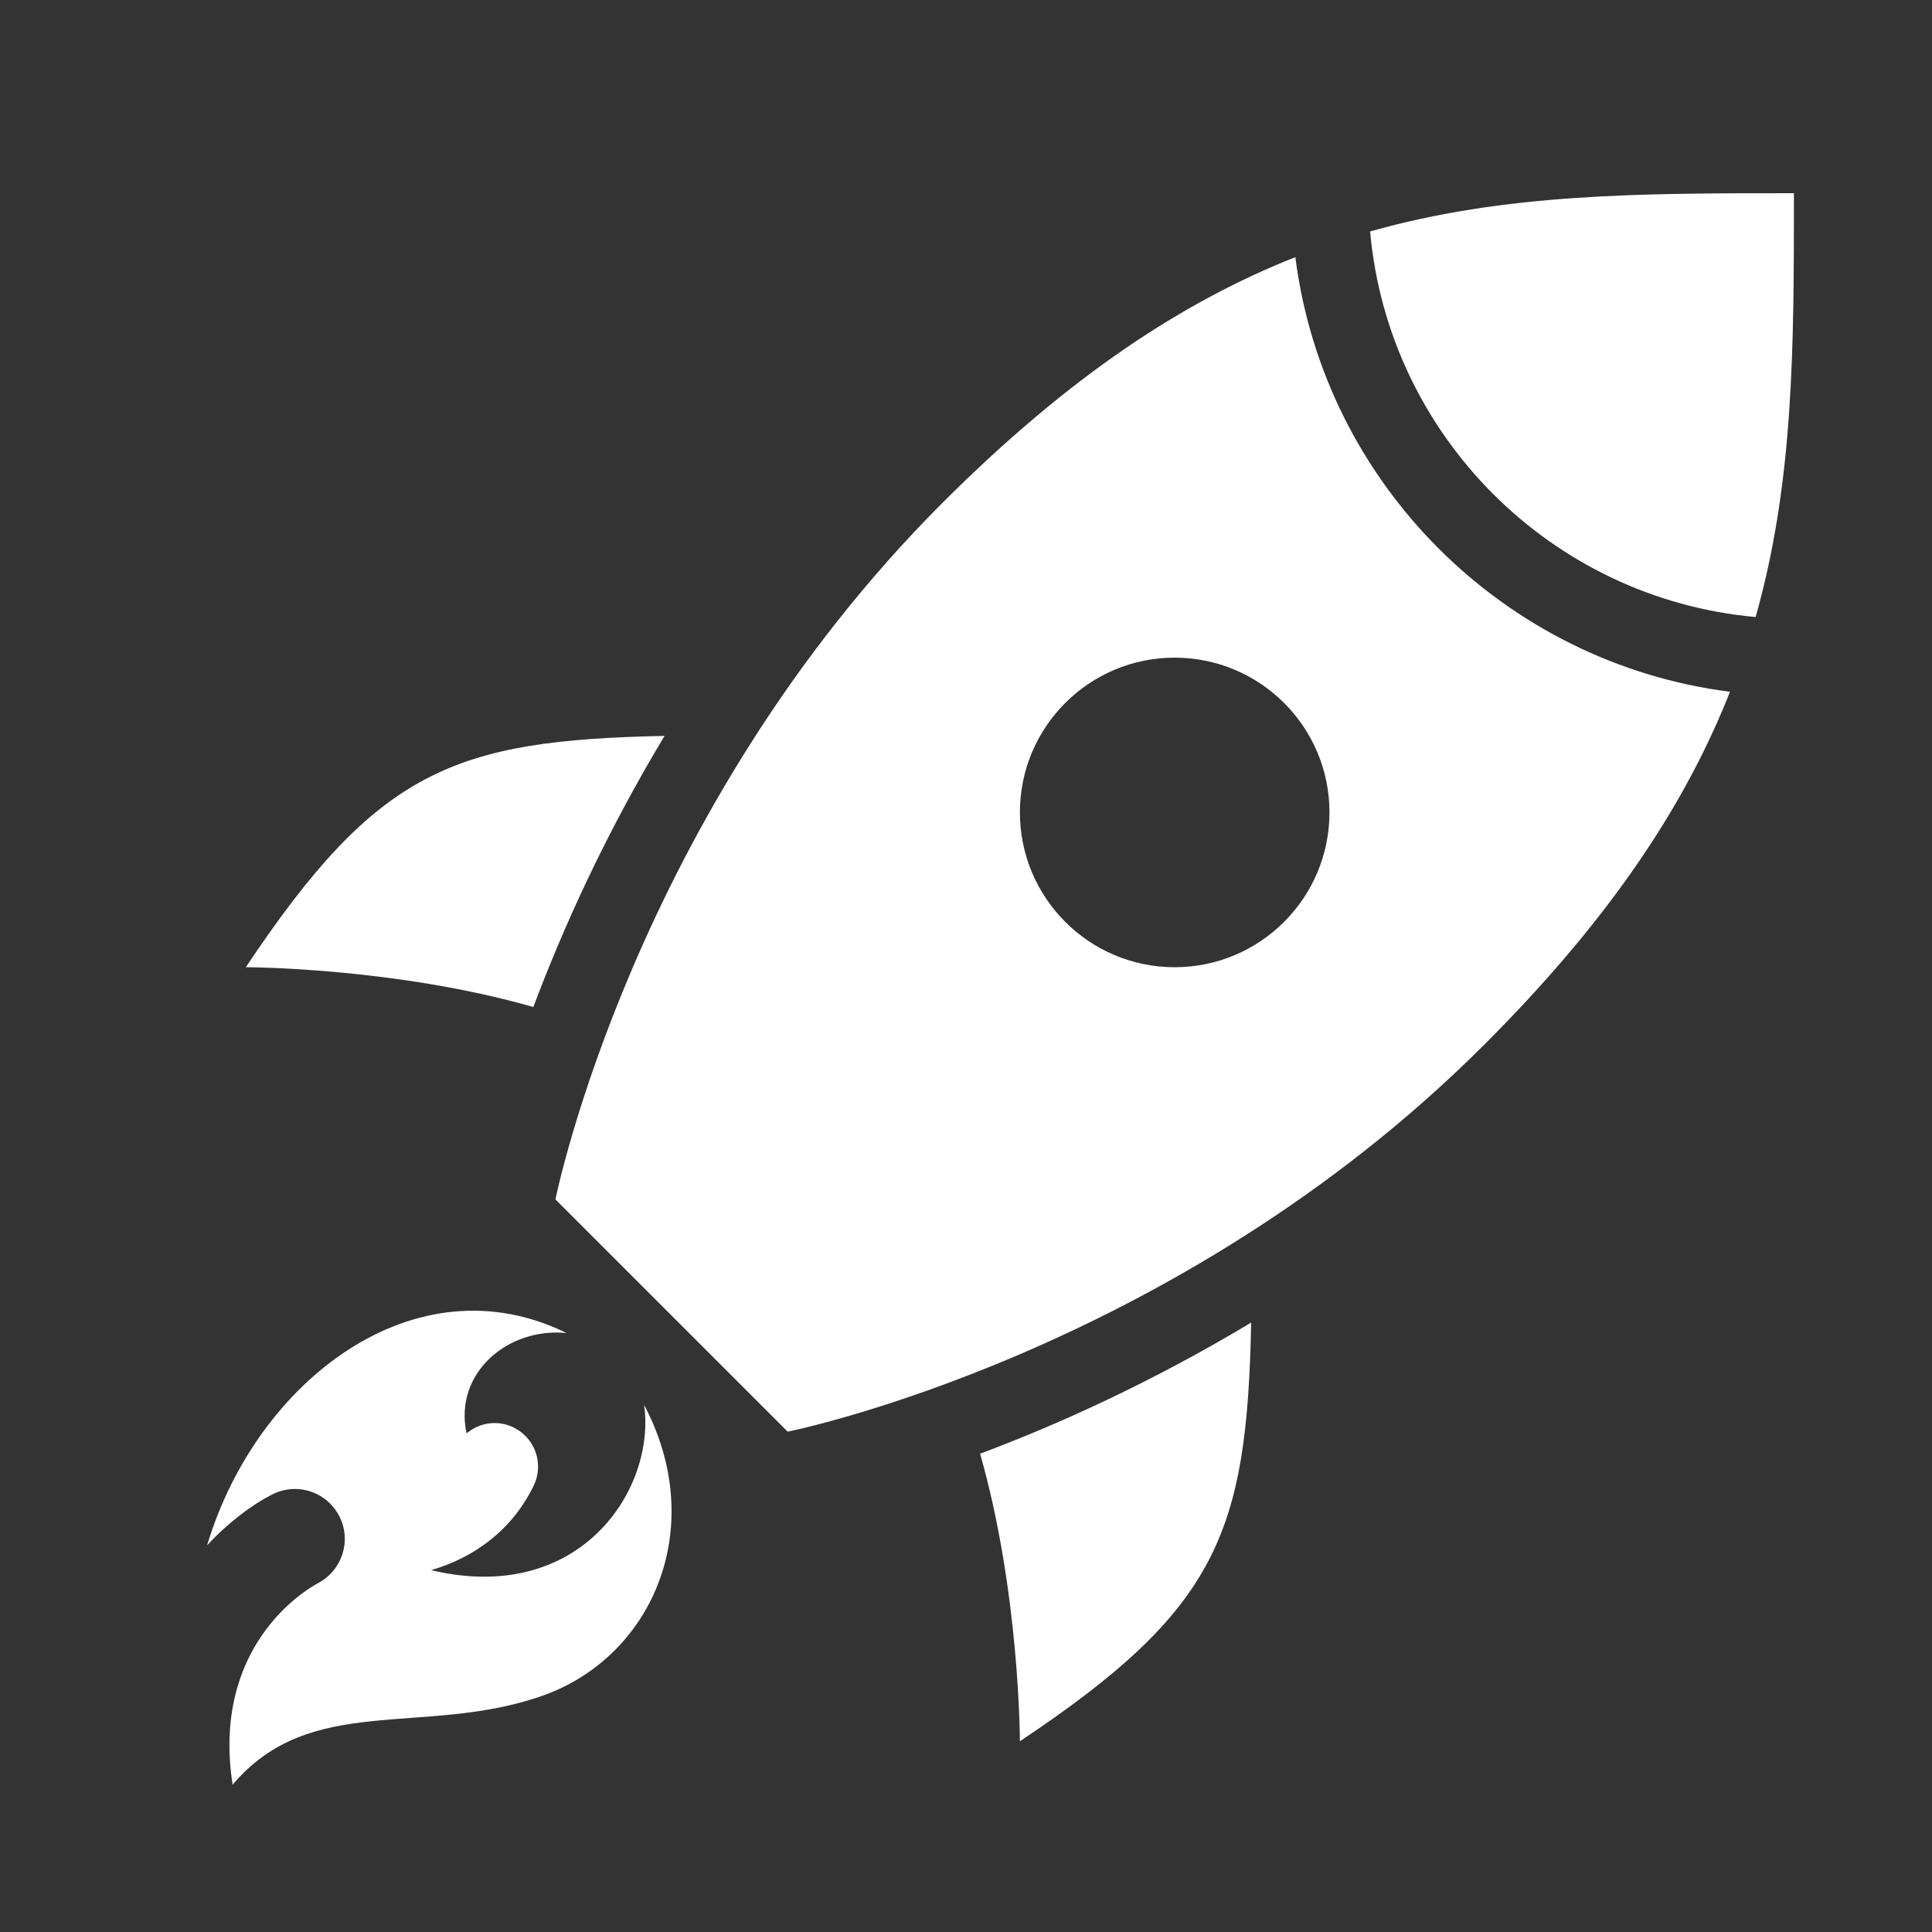
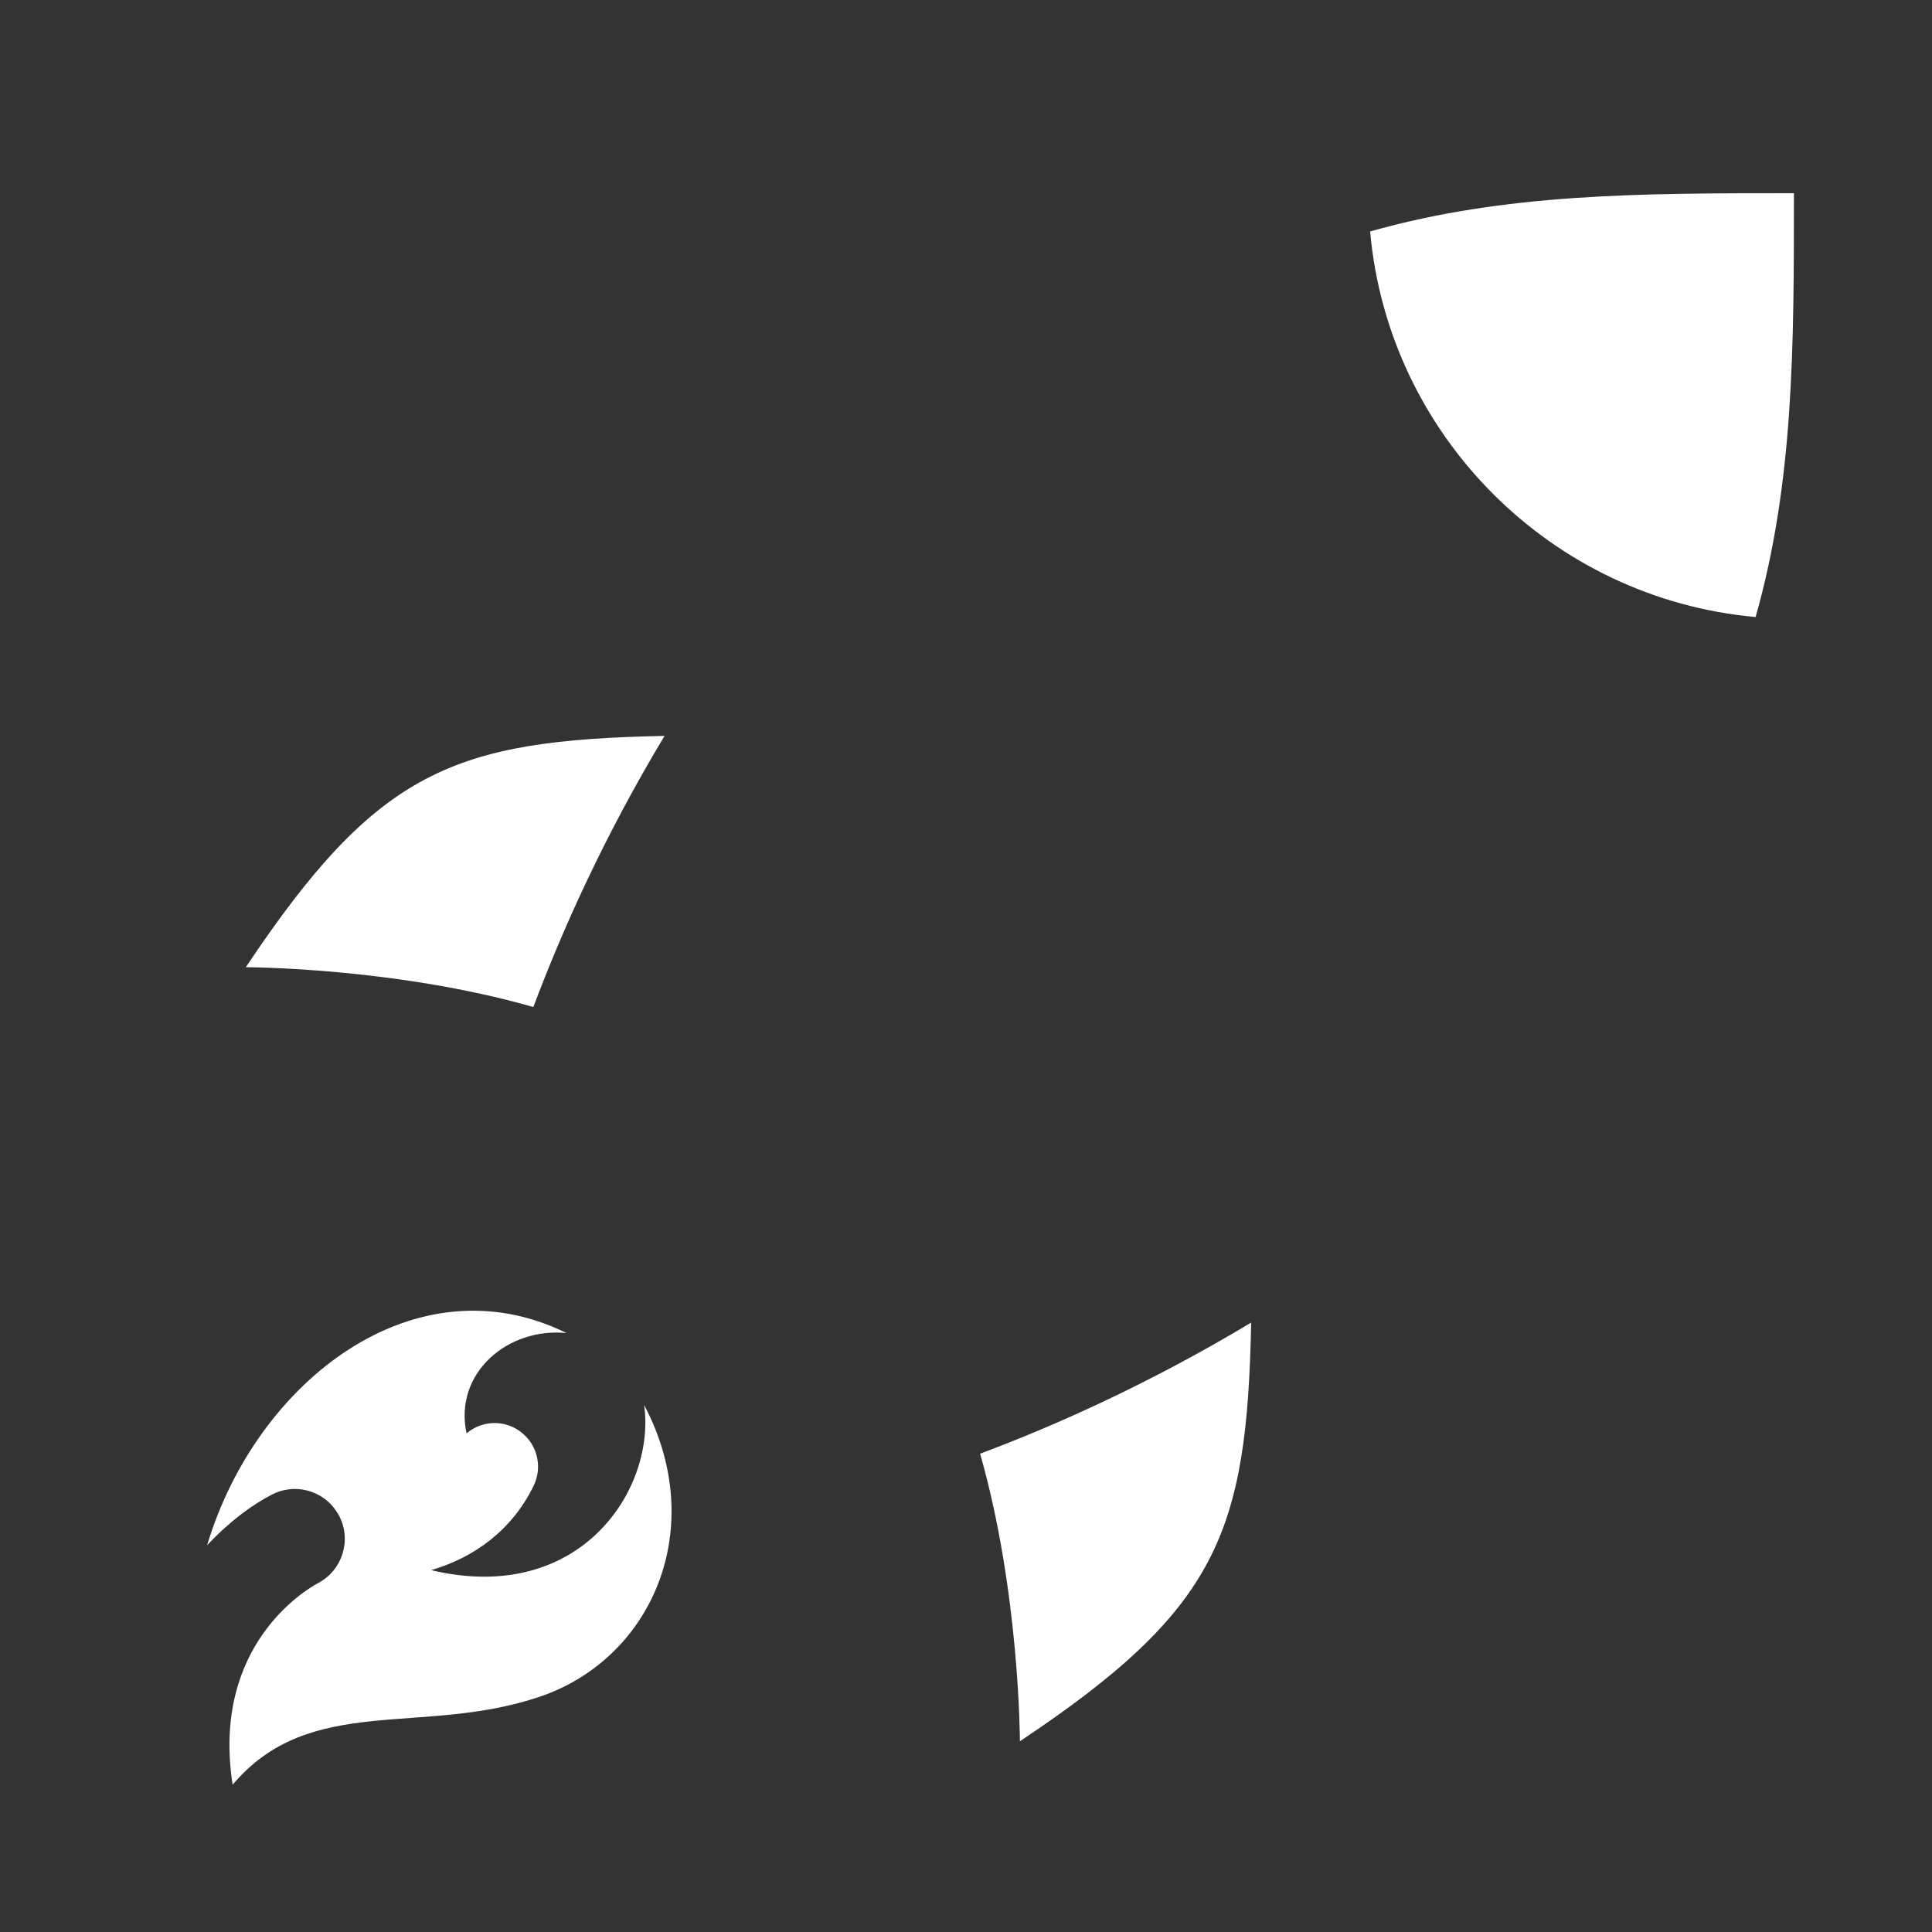
<svg xmlns="http://www.w3.org/2000/svg" width="30px" height="30px" viewBox="0 0 30 30" version="1.1">
  <rect x="0" y="0" width="30" height="30" fill="#333333" stroke="none" />
  <title>Grow Faster Icon</title>
  <desc>Created with Sketch.</desc>
  <g id="Grow-Faster-Icon" stroke="none" stroke-width="1" fill="none" fill-rule="evenodd">
    <g id="noun_Rocket_2864526" transform="translate(3, 3)" fill="#FFFFFF" fill-rule="nonzero">
      <path d="M3.694,21.381 C4.355,21.19 4.951,20.763 5.287,20.069 C5.416,19.803 5.355,19.493 5.157,19.296 C5.106,19.243 5.043,19.2 4.974,19.165 C4.726,19.044 4.442,19.09 4.245,19.258 C4.042,18.321 4.889,17.606 5.798,17.7 C3.453,16.544 0.984,18.435 0.216,20.995 C0.556,20.63 0.917,20.364 1.224,20.207 C1.531,20.049 1.894,20.115 2.126,20.347 C2.181,20.404 2.23,20.469 2.268,20.541 C2.463,20.921 2.315,21.385 1.938,21.583 C1.746,21.686 0.279,22.554 0.612,24.713 C1.814,23.291 3.548,23.962 5.368,23.351 C7.131,22.762 8.011,20.724 7.002,18.816 C7.186,20.121 6.012,21.933 3.694,21.381 Z" id="Path" />
      <path d="M7.319,8.427 C4.048,8.494 2.864,8.95 0.817,12.019 C0.817,12.019 3.127,12.02 5.282,12.637 C5.727,11.45 6.383,9.983 7.319,8.427 Z" id="Path" />
      <path d="M18.275,0.594 C18.559,3.766 21.09,6.297 24.261,6.581 C24.855,4.487 24.856,2.392 24.856,0 C22.464,0 20.37,0.001 18.275,0.594 Z" id="Path" />
-       <path d="M17.114,0.993 C15.379,1.679 13.609,2.834 11.635,4.808 C6.827,9.615 5.625,15.625 5.625,15.625 L9.231,19.231 C9.231,19.231 15.24,18.029 20.048,13.221 C22.023,11.248 23.178,9.477 23.863,7.742 C20.349,7.293 17.562,4.507 17.114,0.993 Z M15.24,12.019 C13.913,12.019 12.837,10.942 12.837,9.615 C12.837,8.288 13.913,7.212 15.24,7.212 C16.567,7.212 17.644,8.288 17.644,9.615 C17.644,10.942 16.567,12.019 15.24,12.019 Z" id="Shape" />
      <path d="M12.837,24.038 C15.907,21.992 16.363,20.808 16.428,17.537 C14.871,18.472 13.406,19.129 12.219,19.573 C12.835,21.728 12.837,24.038 12.837,24.038 Z" id="Path" />
    </g>
  </g>
</svg>